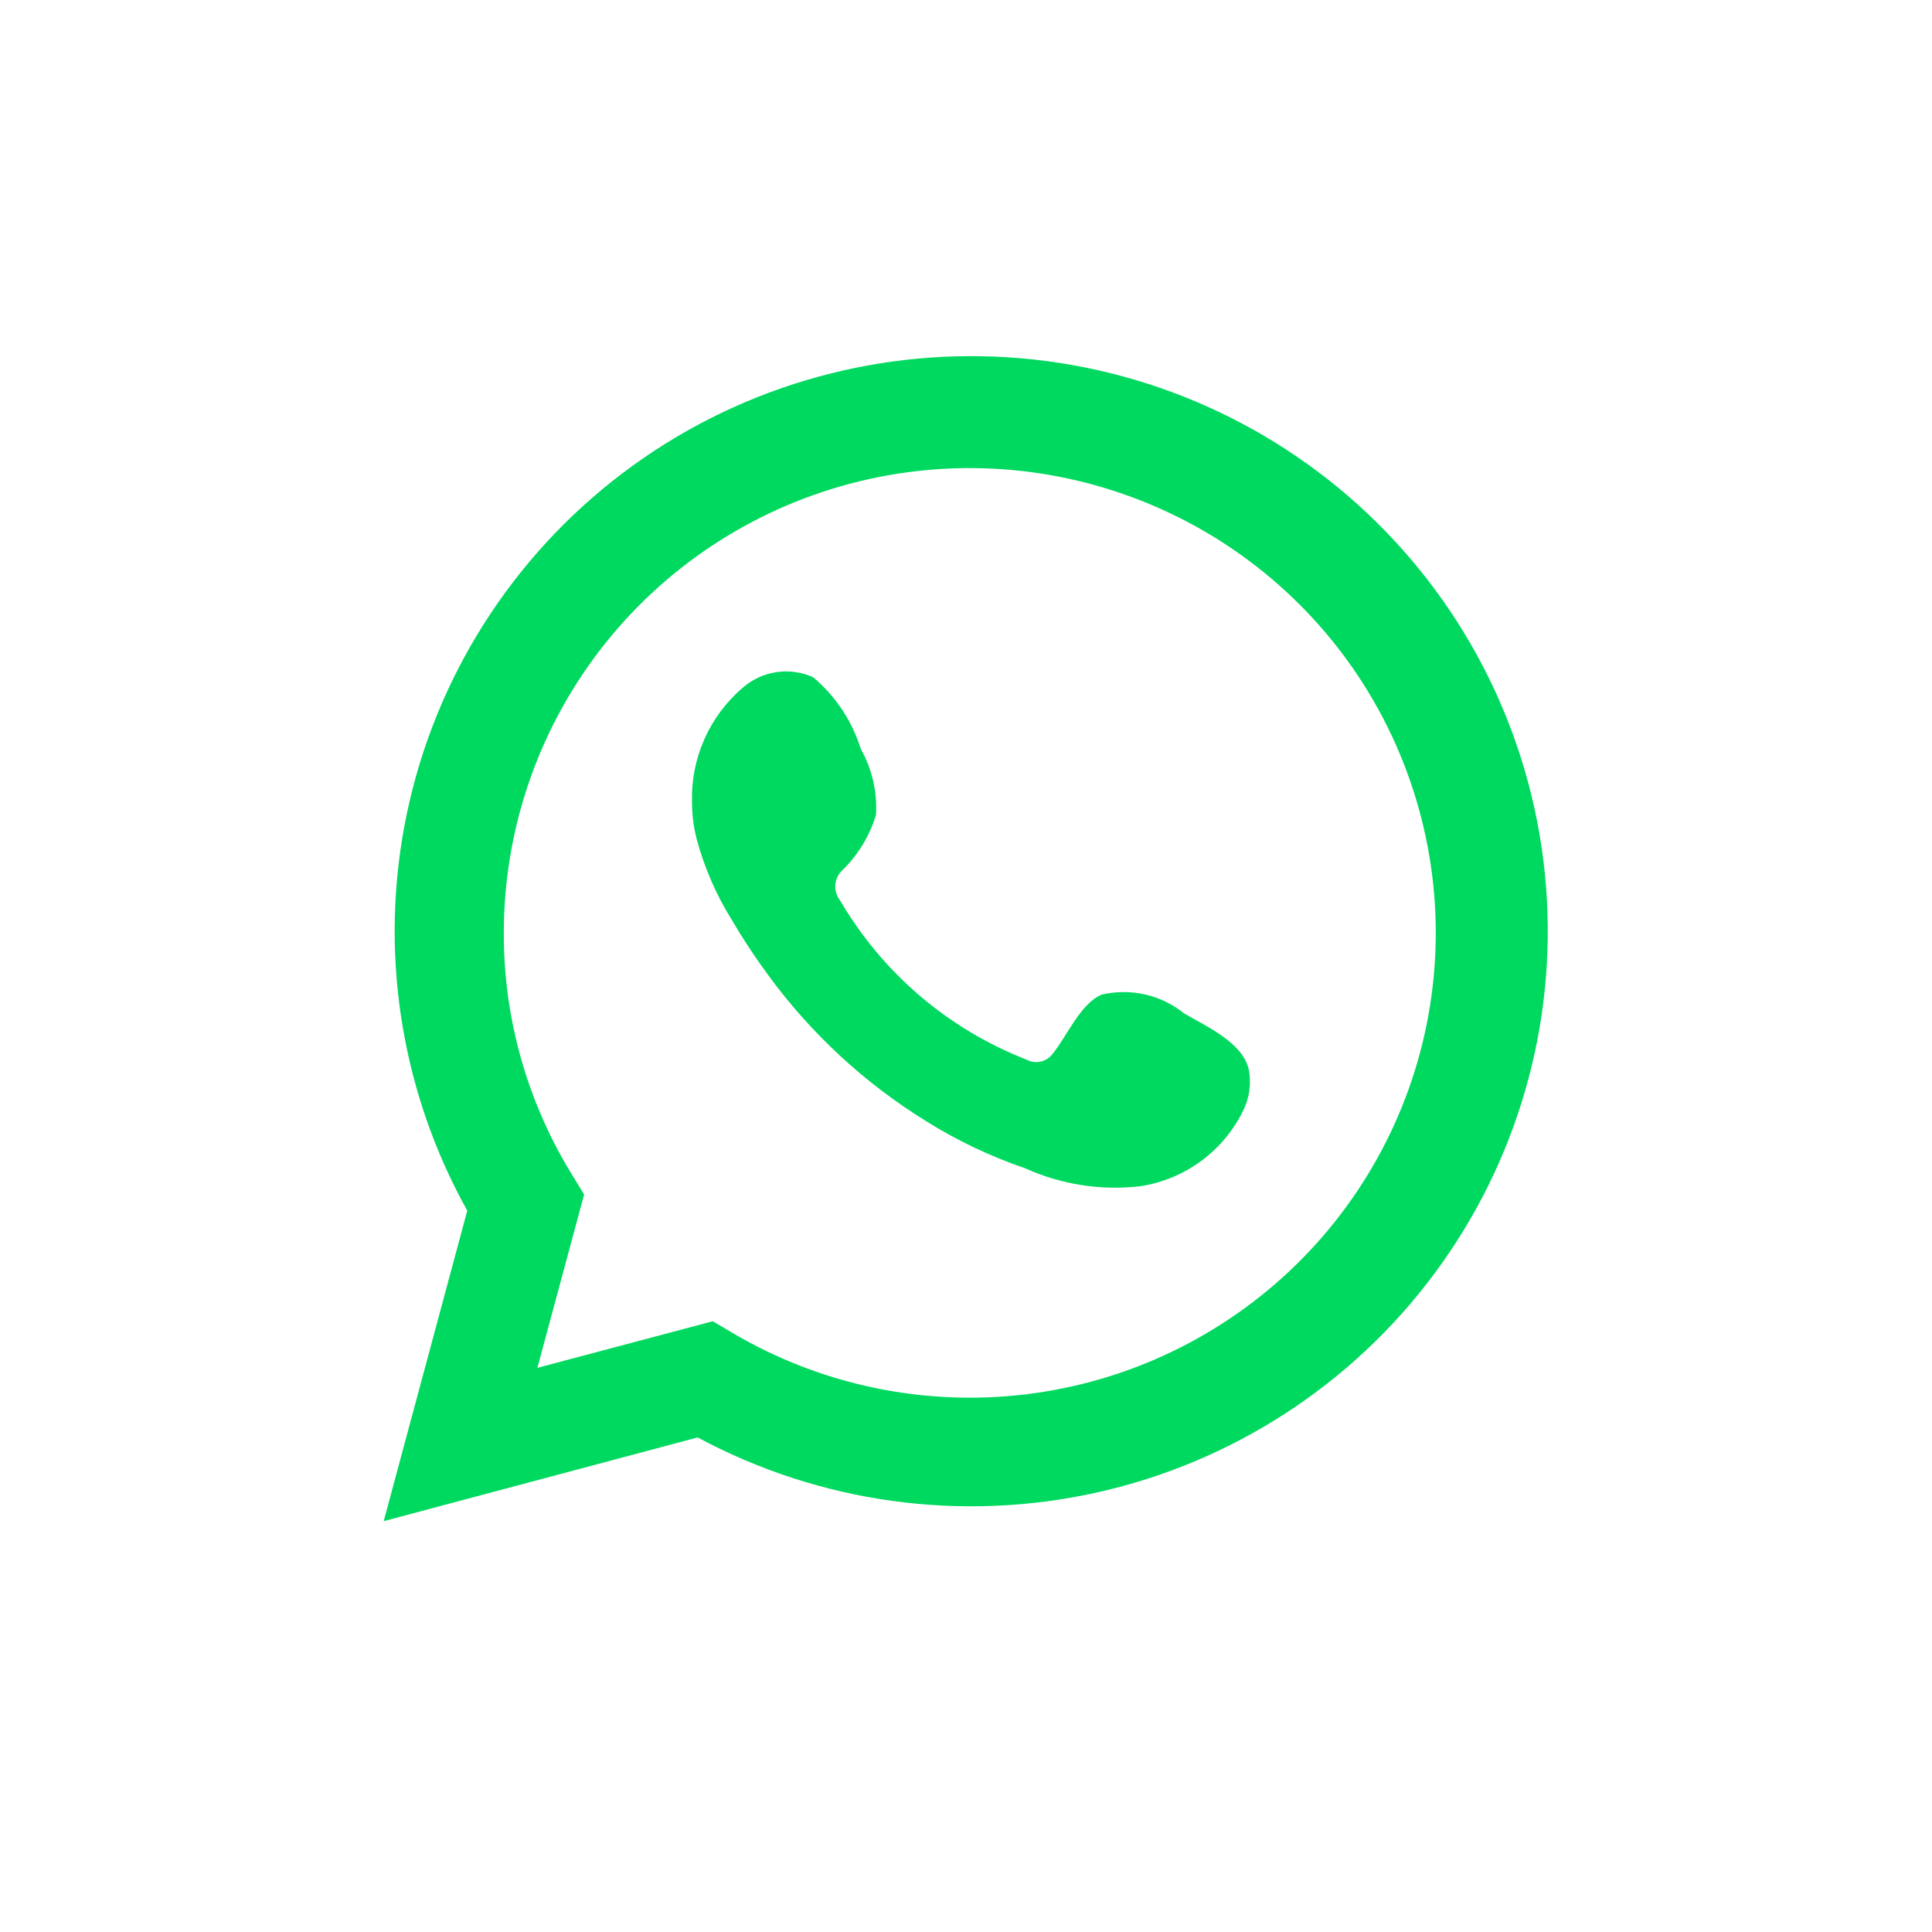
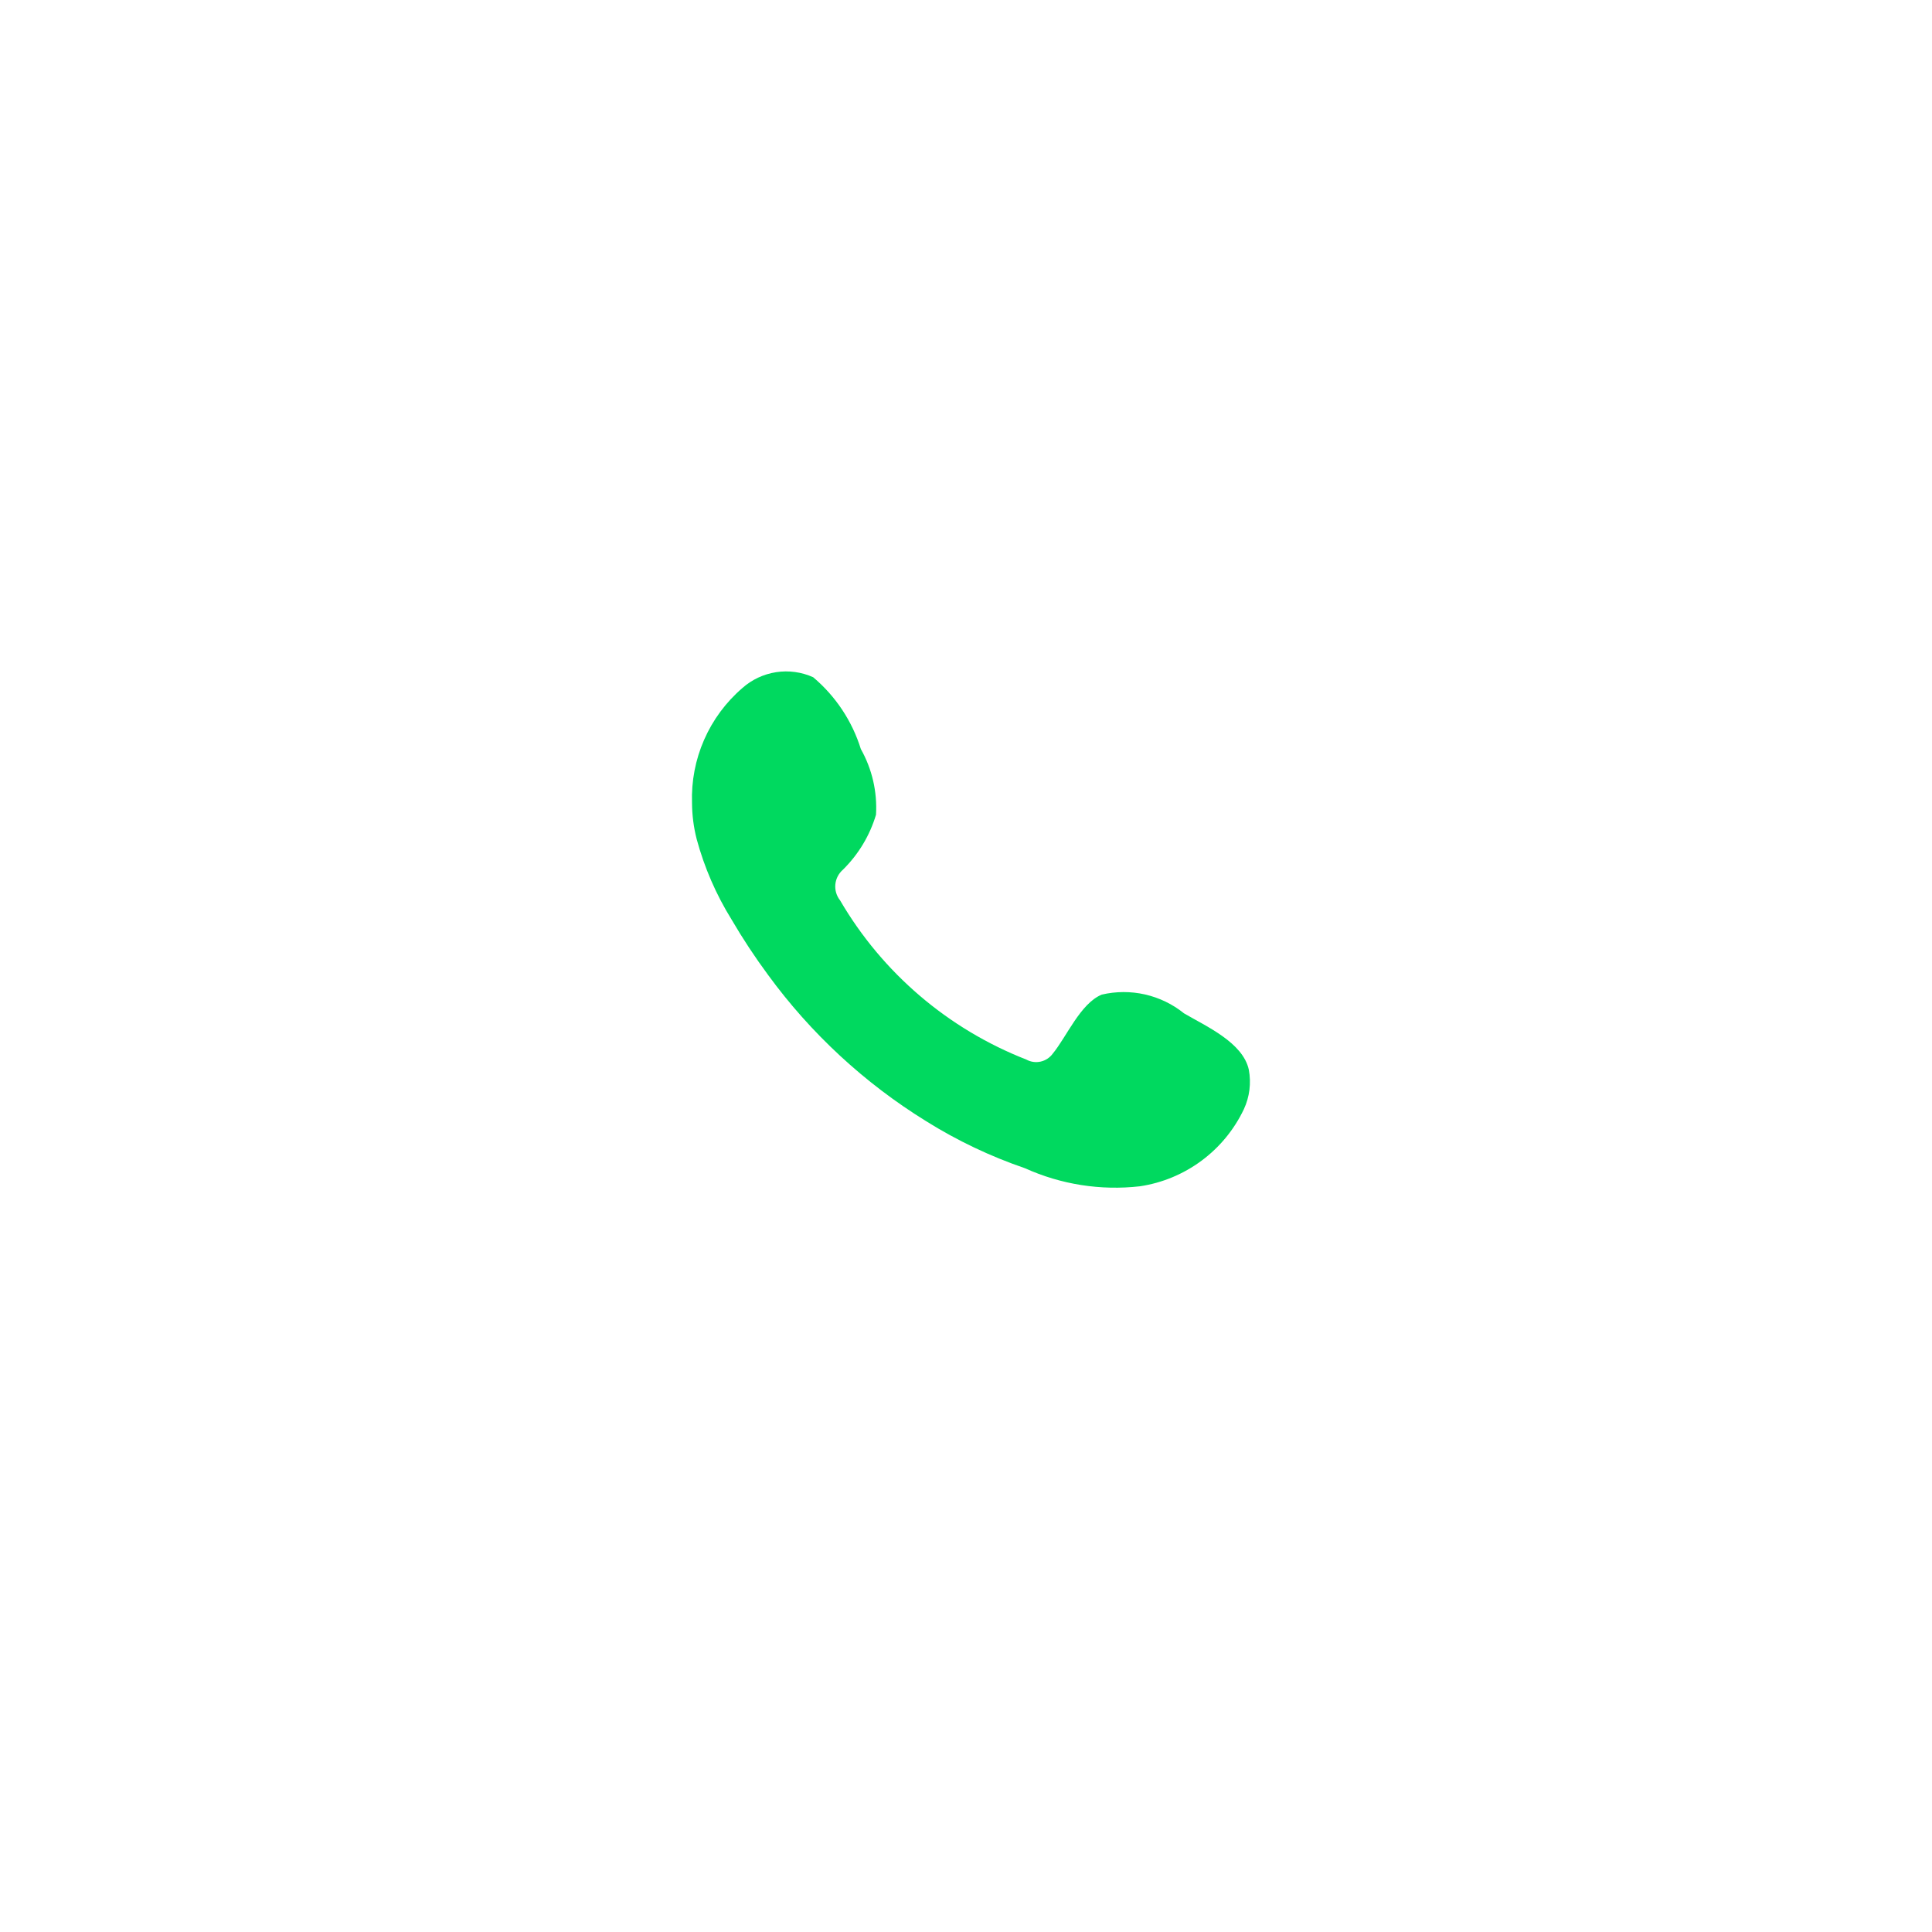
<svg xmlns="http://www.w3.org/2000/svg" width="48" height="48" viewBox="0 0 48 48" fill="none">
-   <path d="M9.533 37.792L11.609 30.078C9.935 27.072 9.403 23.565 10.111 20.2C10.819 16.835 12.72 13.838 15.465 11.758C18.21 9.678 21.615 8.656 25.055 8.878C28.495 9.1 31.739 10.552 34.193 12.968C36.646 15.383 38.143 18.6 38.411 22.028C38.678 25.456 37.697 28.865 35.647 31.63C33.598 34.395 30.618 36.33 27.254 37.08C23.889 37.83 20.367 37.344 17.333 35.713L9.533 37.792ZM17.709 32.826L18.191 33.111C20.389 34.411 22.956 34.948 25.492 34.641C28.029 34.333 30.391 33.197 32.213 31.41C34.034 29.622 35.212 27.285 35.562 24.76C35.912 22.236 35.415 19.667 34.149 17.453C32.883 15.24 30.918 13.507 28.561 12.524C26.203 11.54 23.586 11.363 21.117 12.018C18.648 12.673 16.466 14.125 14.91 16.146C13.355 18.168 12.513 20.646 12.517 23.195C12.515 25.308 13.101 27.38 14.209 29.18L14.512 29.678L13.351 33.984L17.709 32.826Z" fill="#00D95F" />
  <path fill-rule="evenodd" clip-rule="evenodd" d="M29.416 25.176C29.134 24.948 28.802 24.788 28.448 24.707C28.094 24.627 27.726 24.628 27.372 24.711C26.841 24.931 26.498 25.763 26.154 26.179C26.082 26.278 25.975 26.348 25.855 26.375C25.735 26.402 25.608 26.385 25.5 26.325C23.555 25.565 21.924 24.172 20.872 22.37C20.783 22.258 20.74 22.115 20.754 21.972C20.768 21.829 20.837 21.697 20.946 21.604C21.329 21.225 21.61 20.757 21.764 20.242C21.798 19.673 21.667 19.107 21.388 18.611C21.172 17.915 20.76 17.295 20.202 16.825C19.914 16.696 19.595 16.652 19.283 16.7C18.971 16.748 18.68 16.884 18.444 17.094C18.035 17.446 17.71 17.885 17.494 18.379C17.277 18.873 17.175 19.409 17.193 19.948C17.195 20.251 17.233 20.552 17.308 20.845C17.498 21.55 17.79 22.223 18.174 22.843C18.452 23.318 18.755 23.779 19.082 24.221C20.145 25.676 21.48 26.912 23.015 27.859C23.785 28.34 24.608 28.731 25.467 29.025C26.36 29.429 27.346 29.584 28.321 29.473C28.876 29.39 29.402 29.171 29.852 28.837C30.303 28.503 30.664 28.063 30.904 27.557C31.046 27.251 31.088 26.909 31.027 26.578C30.88 25.901 29.972 25.502 29.416 25.176Z" fill="#00D95F" />
</svg>